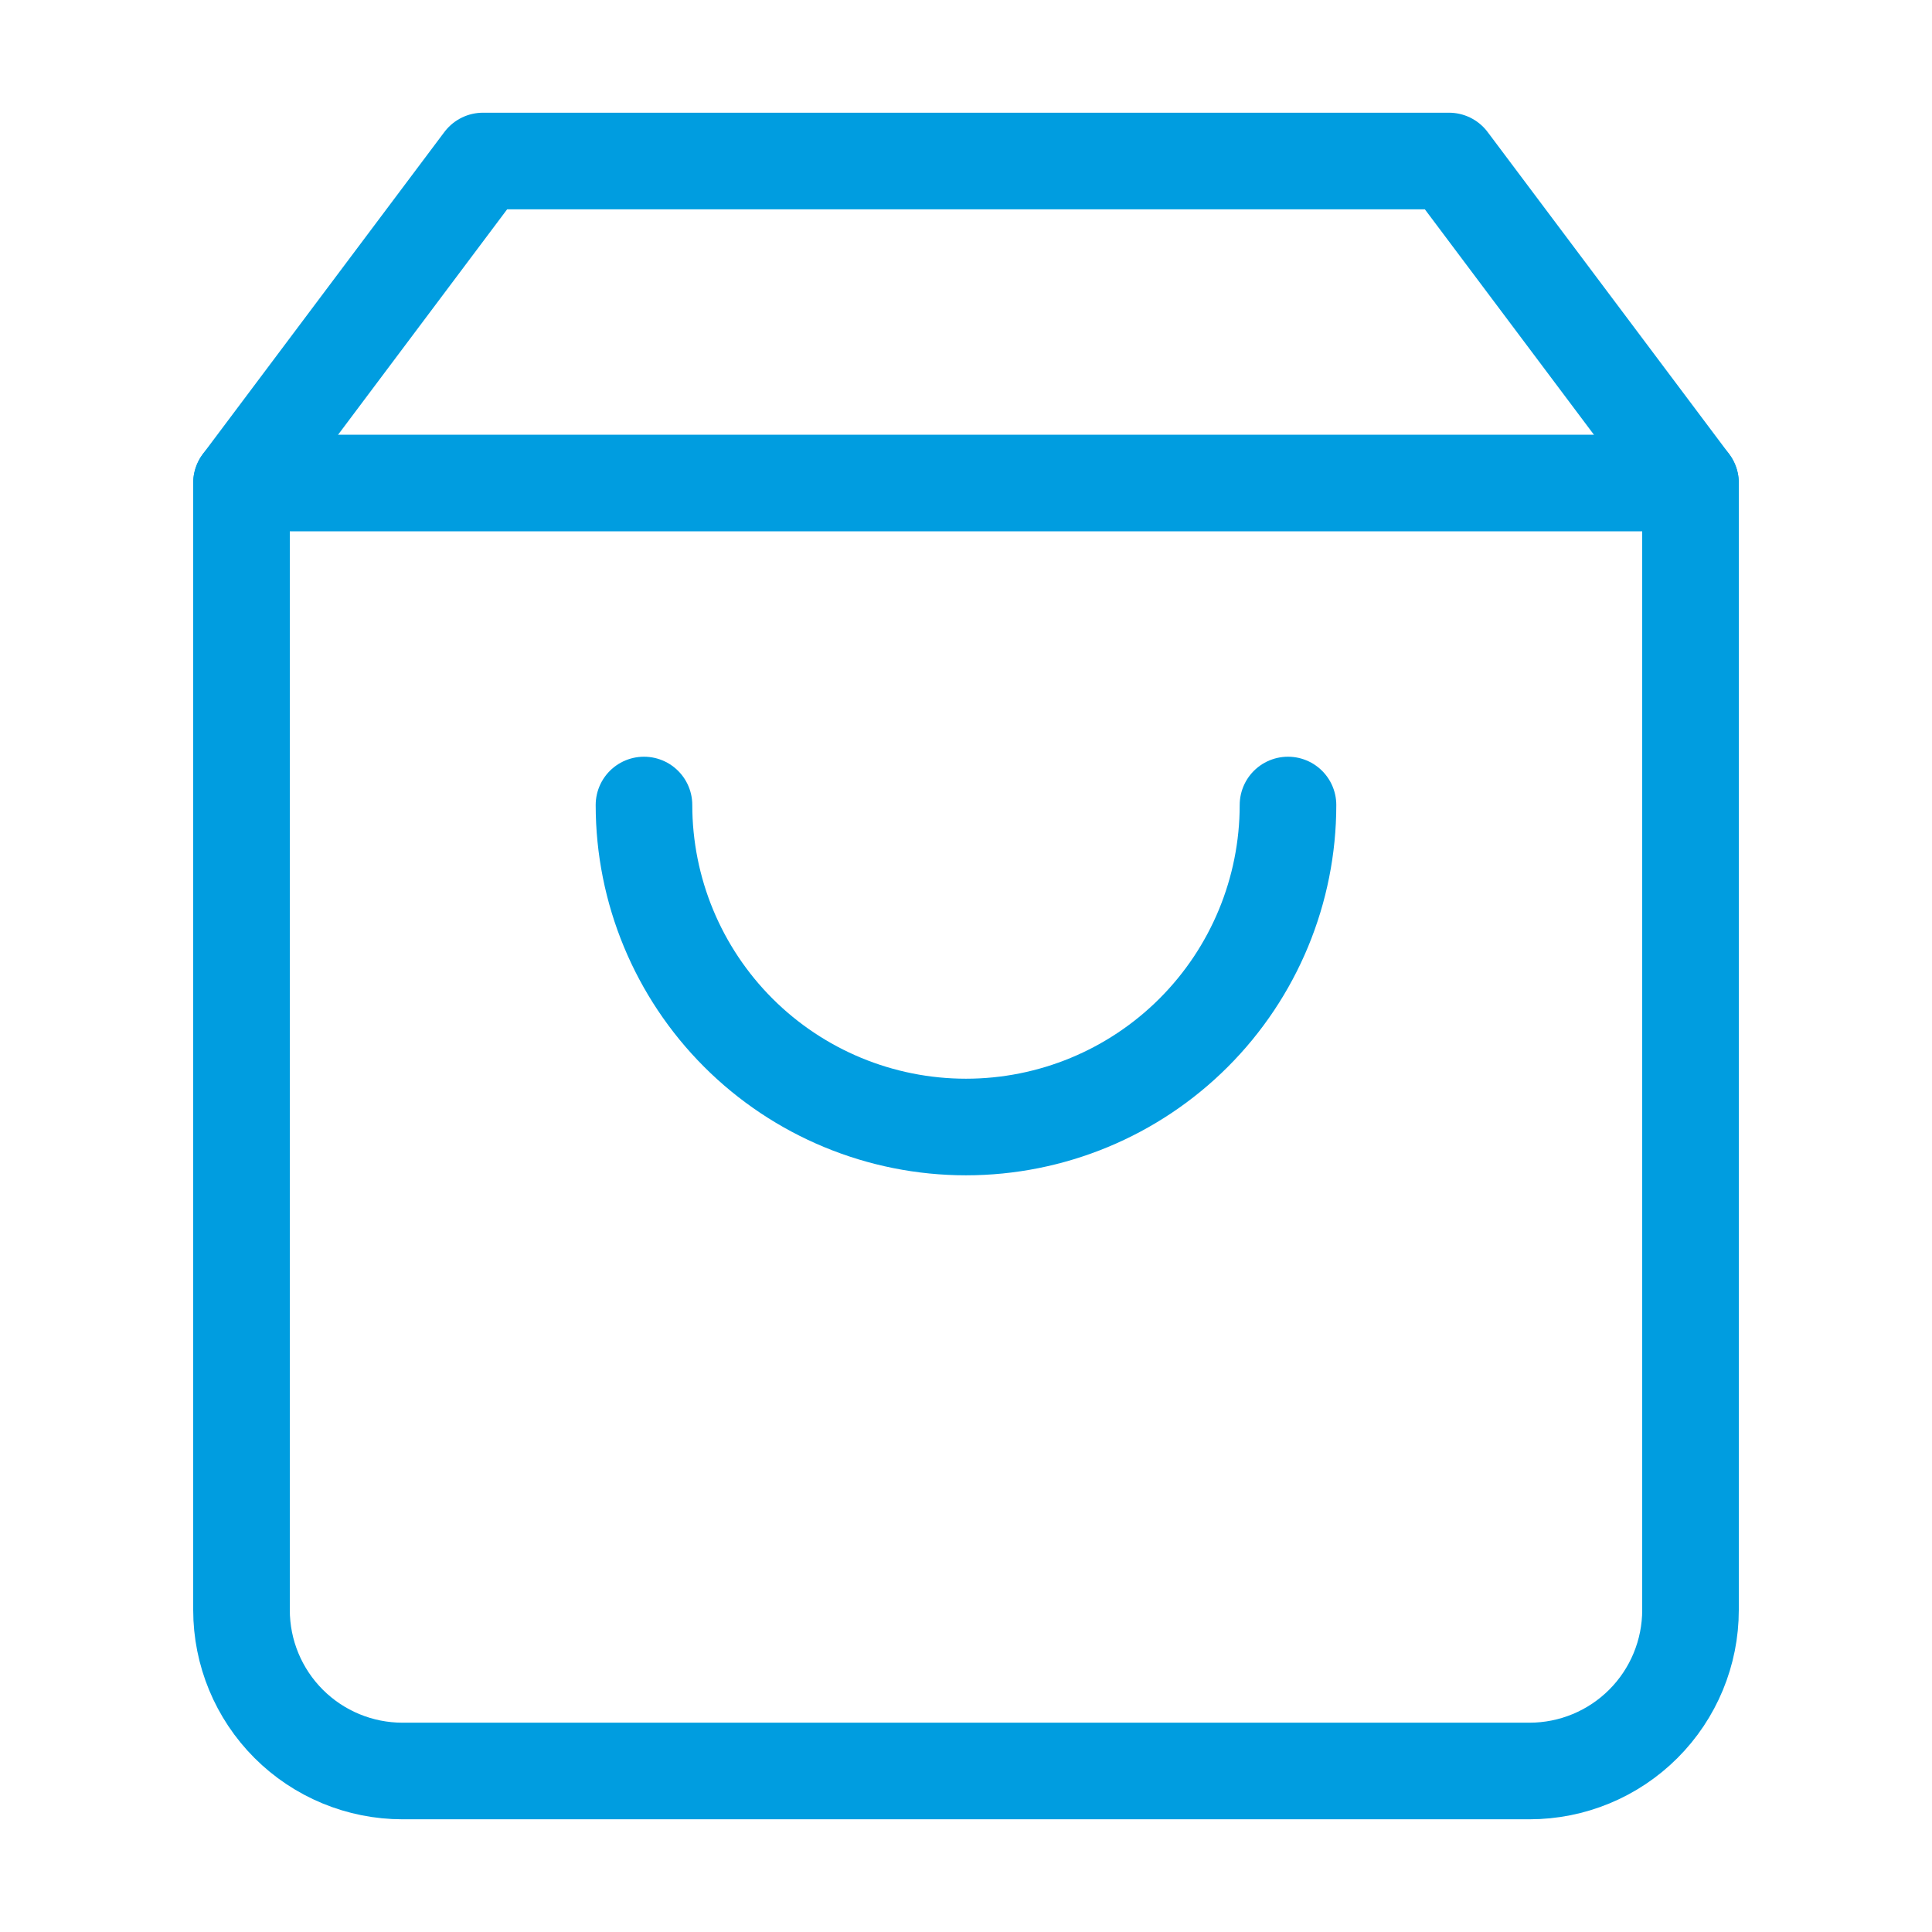
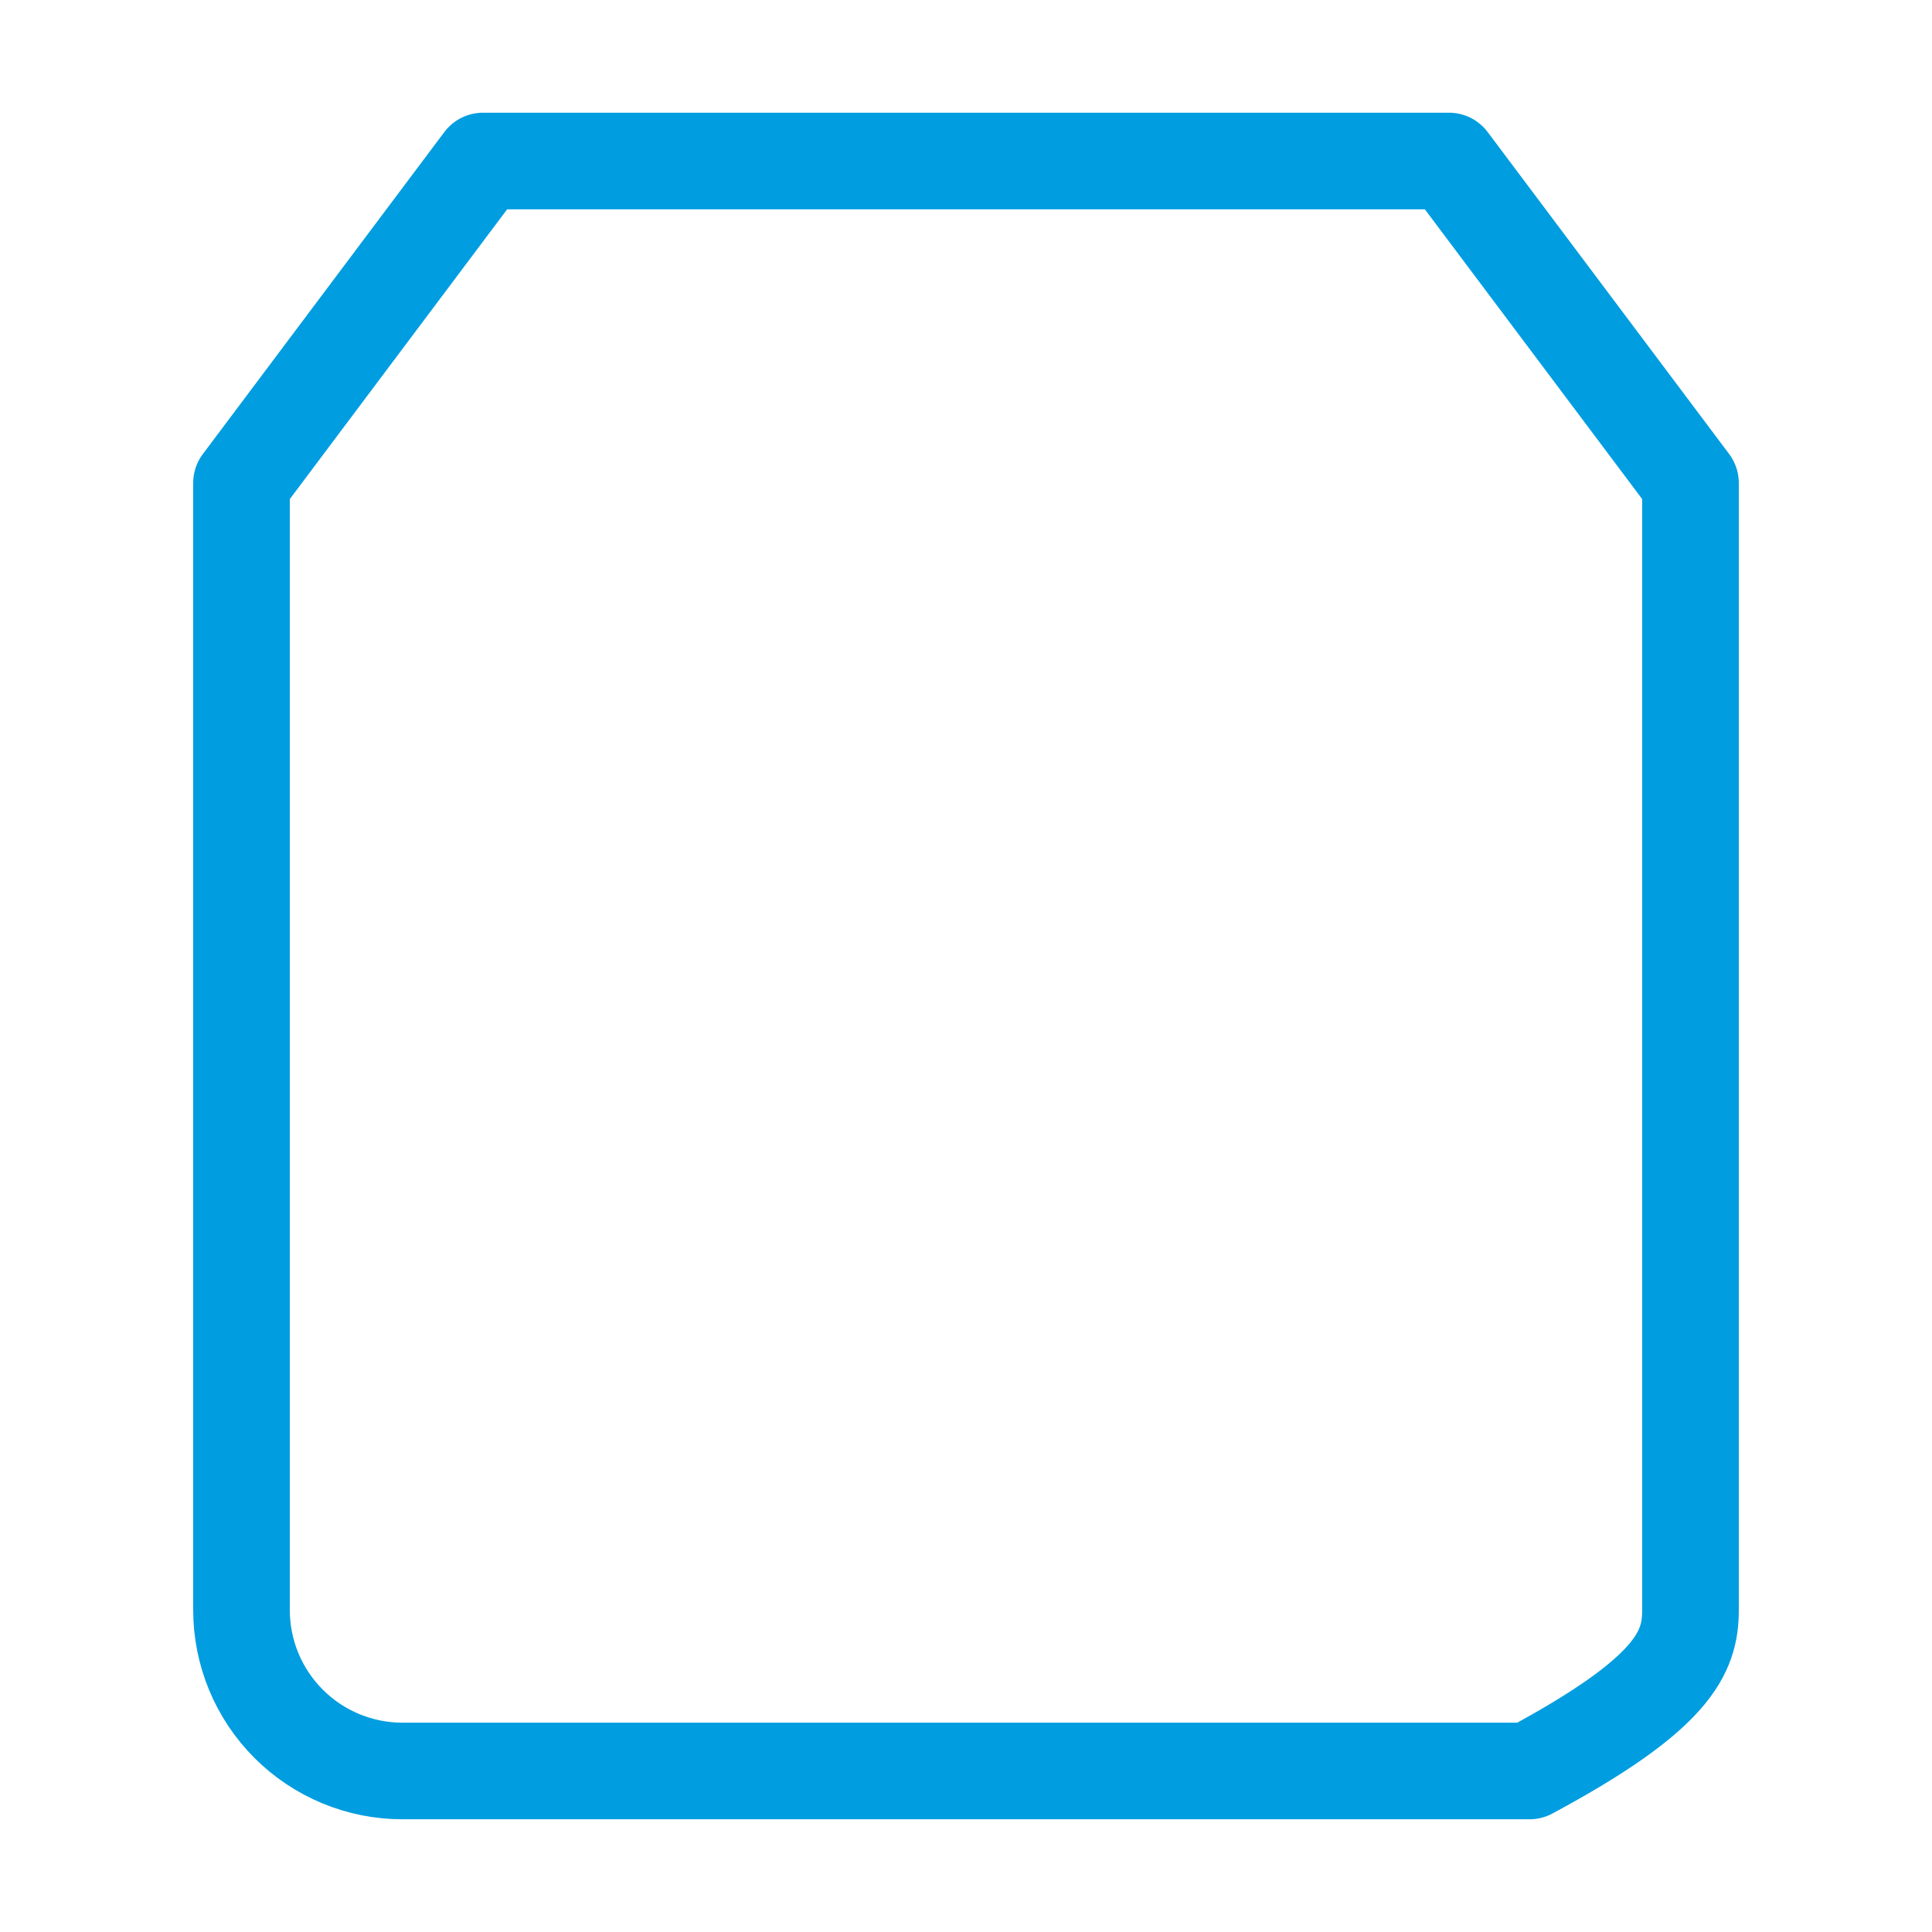
<svg xmlns="http://www.w3.org/2000/svg" width="80" height="80" viewBox="0 0 80 80" fill="none">
-   <path d="M20 6.667L10 20V66.666C10 68.435 10.702 70.13 11.953 71.381C13.203 72.631 14.899 73.333 16.667 73.333H63.333C65.101 73.333 66.797 72.631 68.047 71.381C69.298 70.13 70 68.435 70 66.666V20L60 6.667H20Z" stroke="#009DE0" stroke-width="4" stroke-linecap="round" stroke-linejoin="round" />
-   <path d="M10 20H70" stroke="#009DE0" stroke-width="4" stroke-linecap="round" stroke-linejoin="round" />
-   <path d="M53.333 33.334C53.333 36.87 51.928 40.261 49.427 42.762C46.927 45.262 43.536 46.667 39.999 46.667C36.463 46.667 33.072 45.262 30.571 42.762C28.071 40.261 26.666 36.87 26.666 33.334" stroke="#009DE0" stroke-width="4" stroke-linecap="round" stroke-linejoin="round" />
+   <path d="M20 6.667L10 20V66.666C10 68.435 10.702 70.13 11.953 71.381C13.203 72.631 14.899 73.333 16.667 73.333H63.333C69.298 70.13 70 68.435 70 66.666V20L60 6.667H20Z" stroke="#009DE0" stroke-width="4" stroke-linecap="round" stroke-linejoin="round" />
</svg>